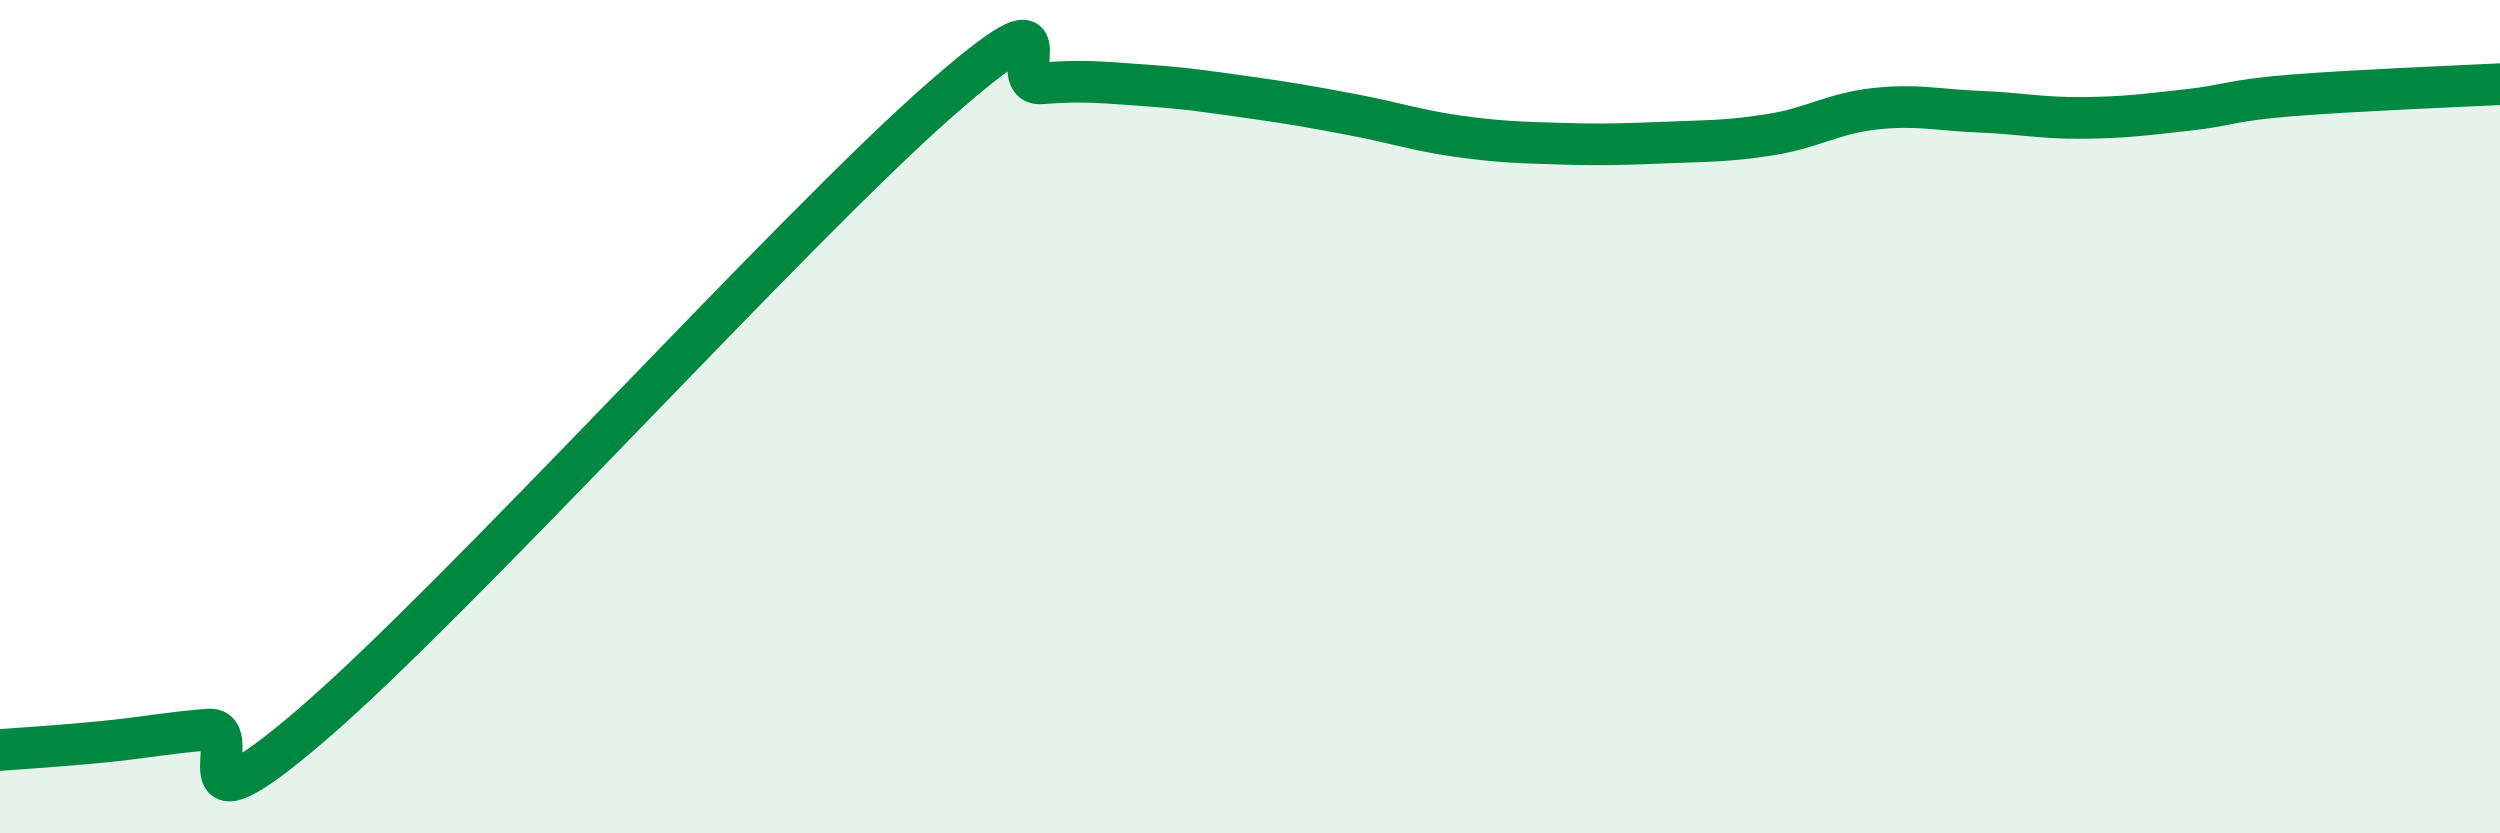
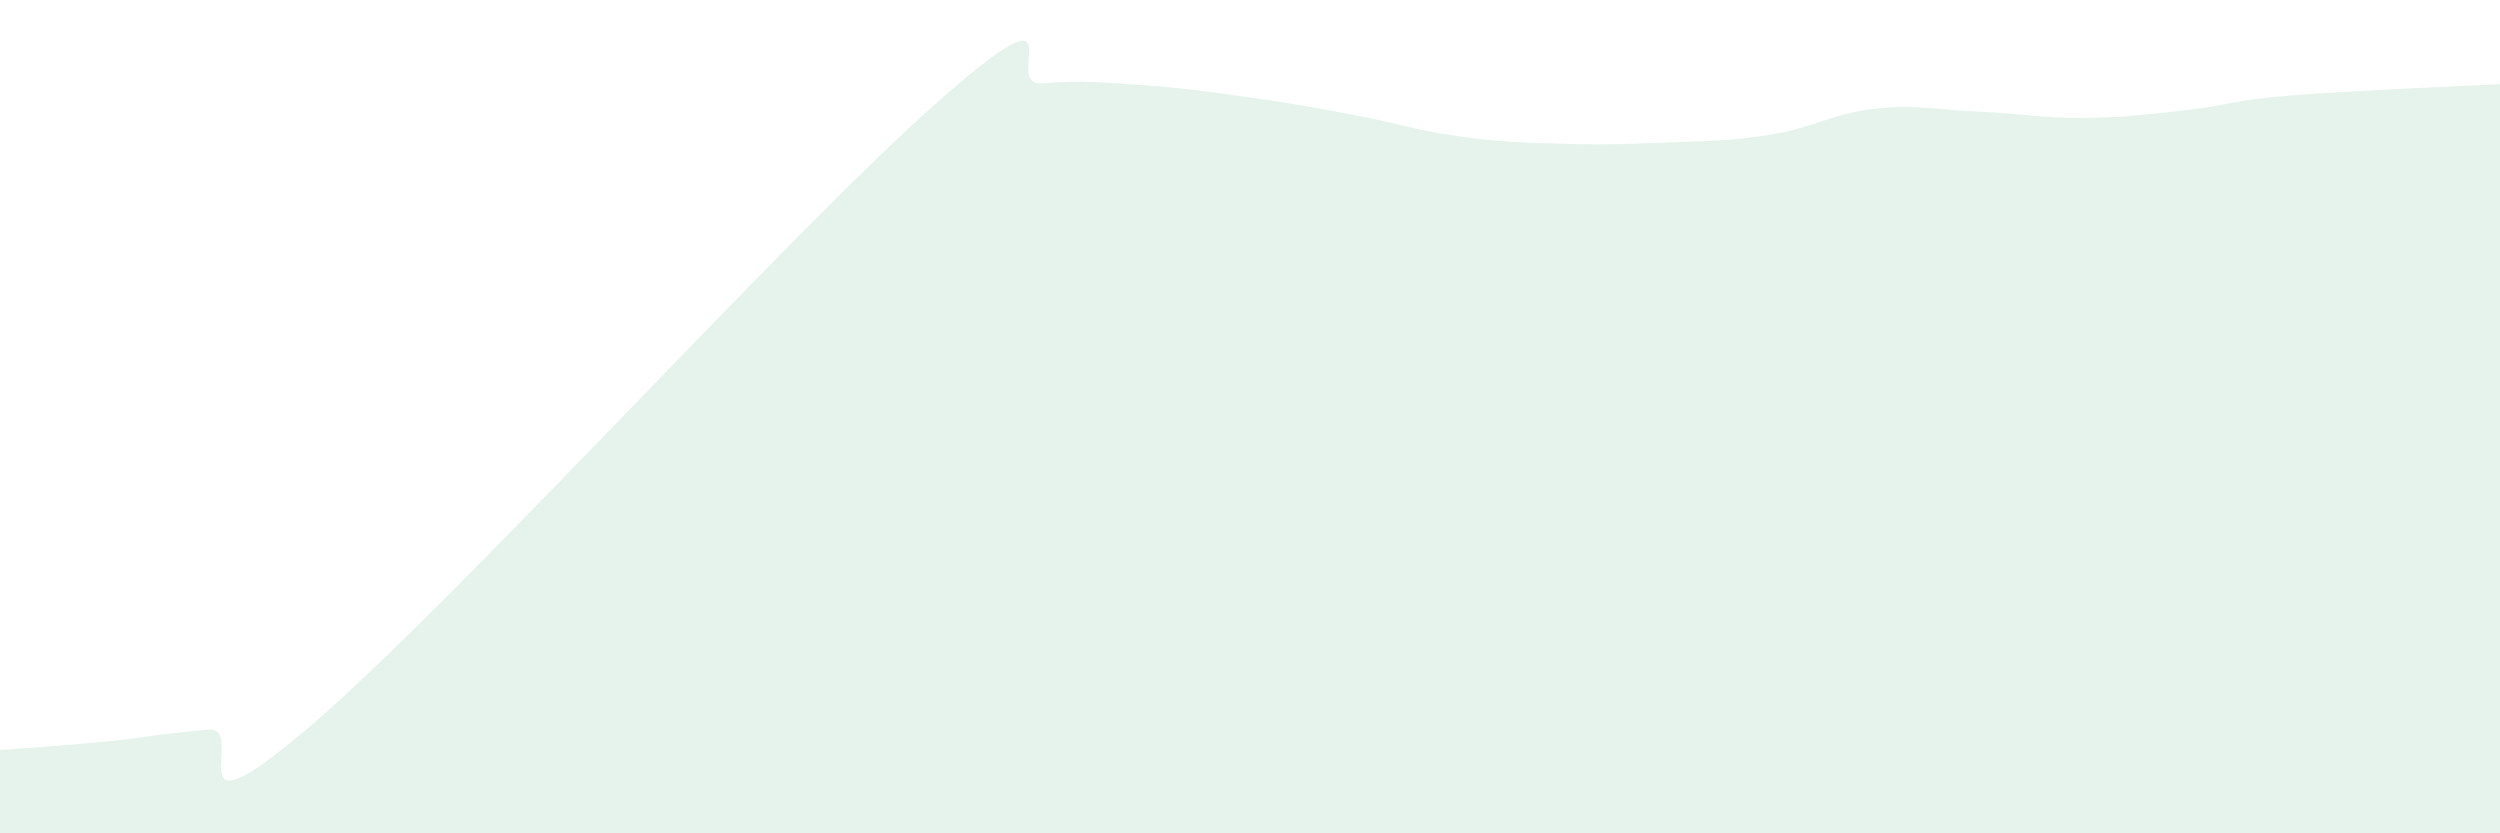
<svg xmlns="http://www.w3.org/2000/svg" width="60" height="20" viewBox="0 0 60 20">
  <path d="M 0,18 C 0.5,17.96 1.5,17.9 2.5,17.8 C 3.5,17.7 4,17.59 5,17.51 C 6,17.43 4,20.39 7.5,17.38 C 11,14.37 19,5.53 22.5,2.45 C 26,-0.63 24,2.08 25,2 C 26,1.92 26.5,1.98 27.5,2.05 C 28.5,2.12 29,2.2 30,2.34 C 31,2.48 31.5,2.57 32.5,2.76 C 33.5,2.95 34,3.13 35,3.27 C 36,3.41 36.5,3.42 37.5,3.45 C 38.5,3.48 39,3.46 40,3.42 C 41,3.38 41.5,3.39 42.5,3.23 C 43.5,3.07 44,2.72 45,2.61 C 46,2.5 46.5,2.64 47.5,2.68 C 48.5,2.72 49,2.84 50,2.83 C 51,2.82 51.5,2.75 52.5,2.64 C 53.5,2.53 53.5,2.41 55,2.29 C 56.5,2.17 59,2.07 60,2.02L60 20L0 20Z" fill="#008740" opacity="0.1" stroke-linecap="round" stroke-linejoin="round" />
-   <path d="M 0,18 C 0.5,17.96 1.5,17.9 2.5,17.8 C 3.5,17.7 4,17.59 5,17.51 C 6,17.43 4,20.39 7.5,17.38 C 11,14.37 19,5.53 22.5,2.45 C 26,-0.63 24,2.08 25,2 C 26,1.92 26.5,1.98 27.5,2.05 C 28.5,2.12 29,2.2 30,2.34 C 31,2.48 31.5,2.57 32.5,2.76 C 33.5,2.95 34,3.13 35,3.27 C 36,3.41 36.5,3.42 37.5,3.45 C 38.5,3.48 39,3.46 40,3.42 C 41,3.38 41.5,3.39 42.5,3.23 C 43.5,3.07 44,2.72 45,2.61 C 46,2.5 46.5,2.64 47.5,2.68 C 48.5,2.72 49,2.84 50,2.83 C 51,2.82 51.5,2.75 52.5,2.64 C 53.5,2.53 53.5,2.41 55,2.29 C 56.5,2.17 59,2.07 60,2.02" stroke="#008740" stroke-width="1" fill="none" stroke-linecap="round" stroke-linejoin="round" />
</svg>